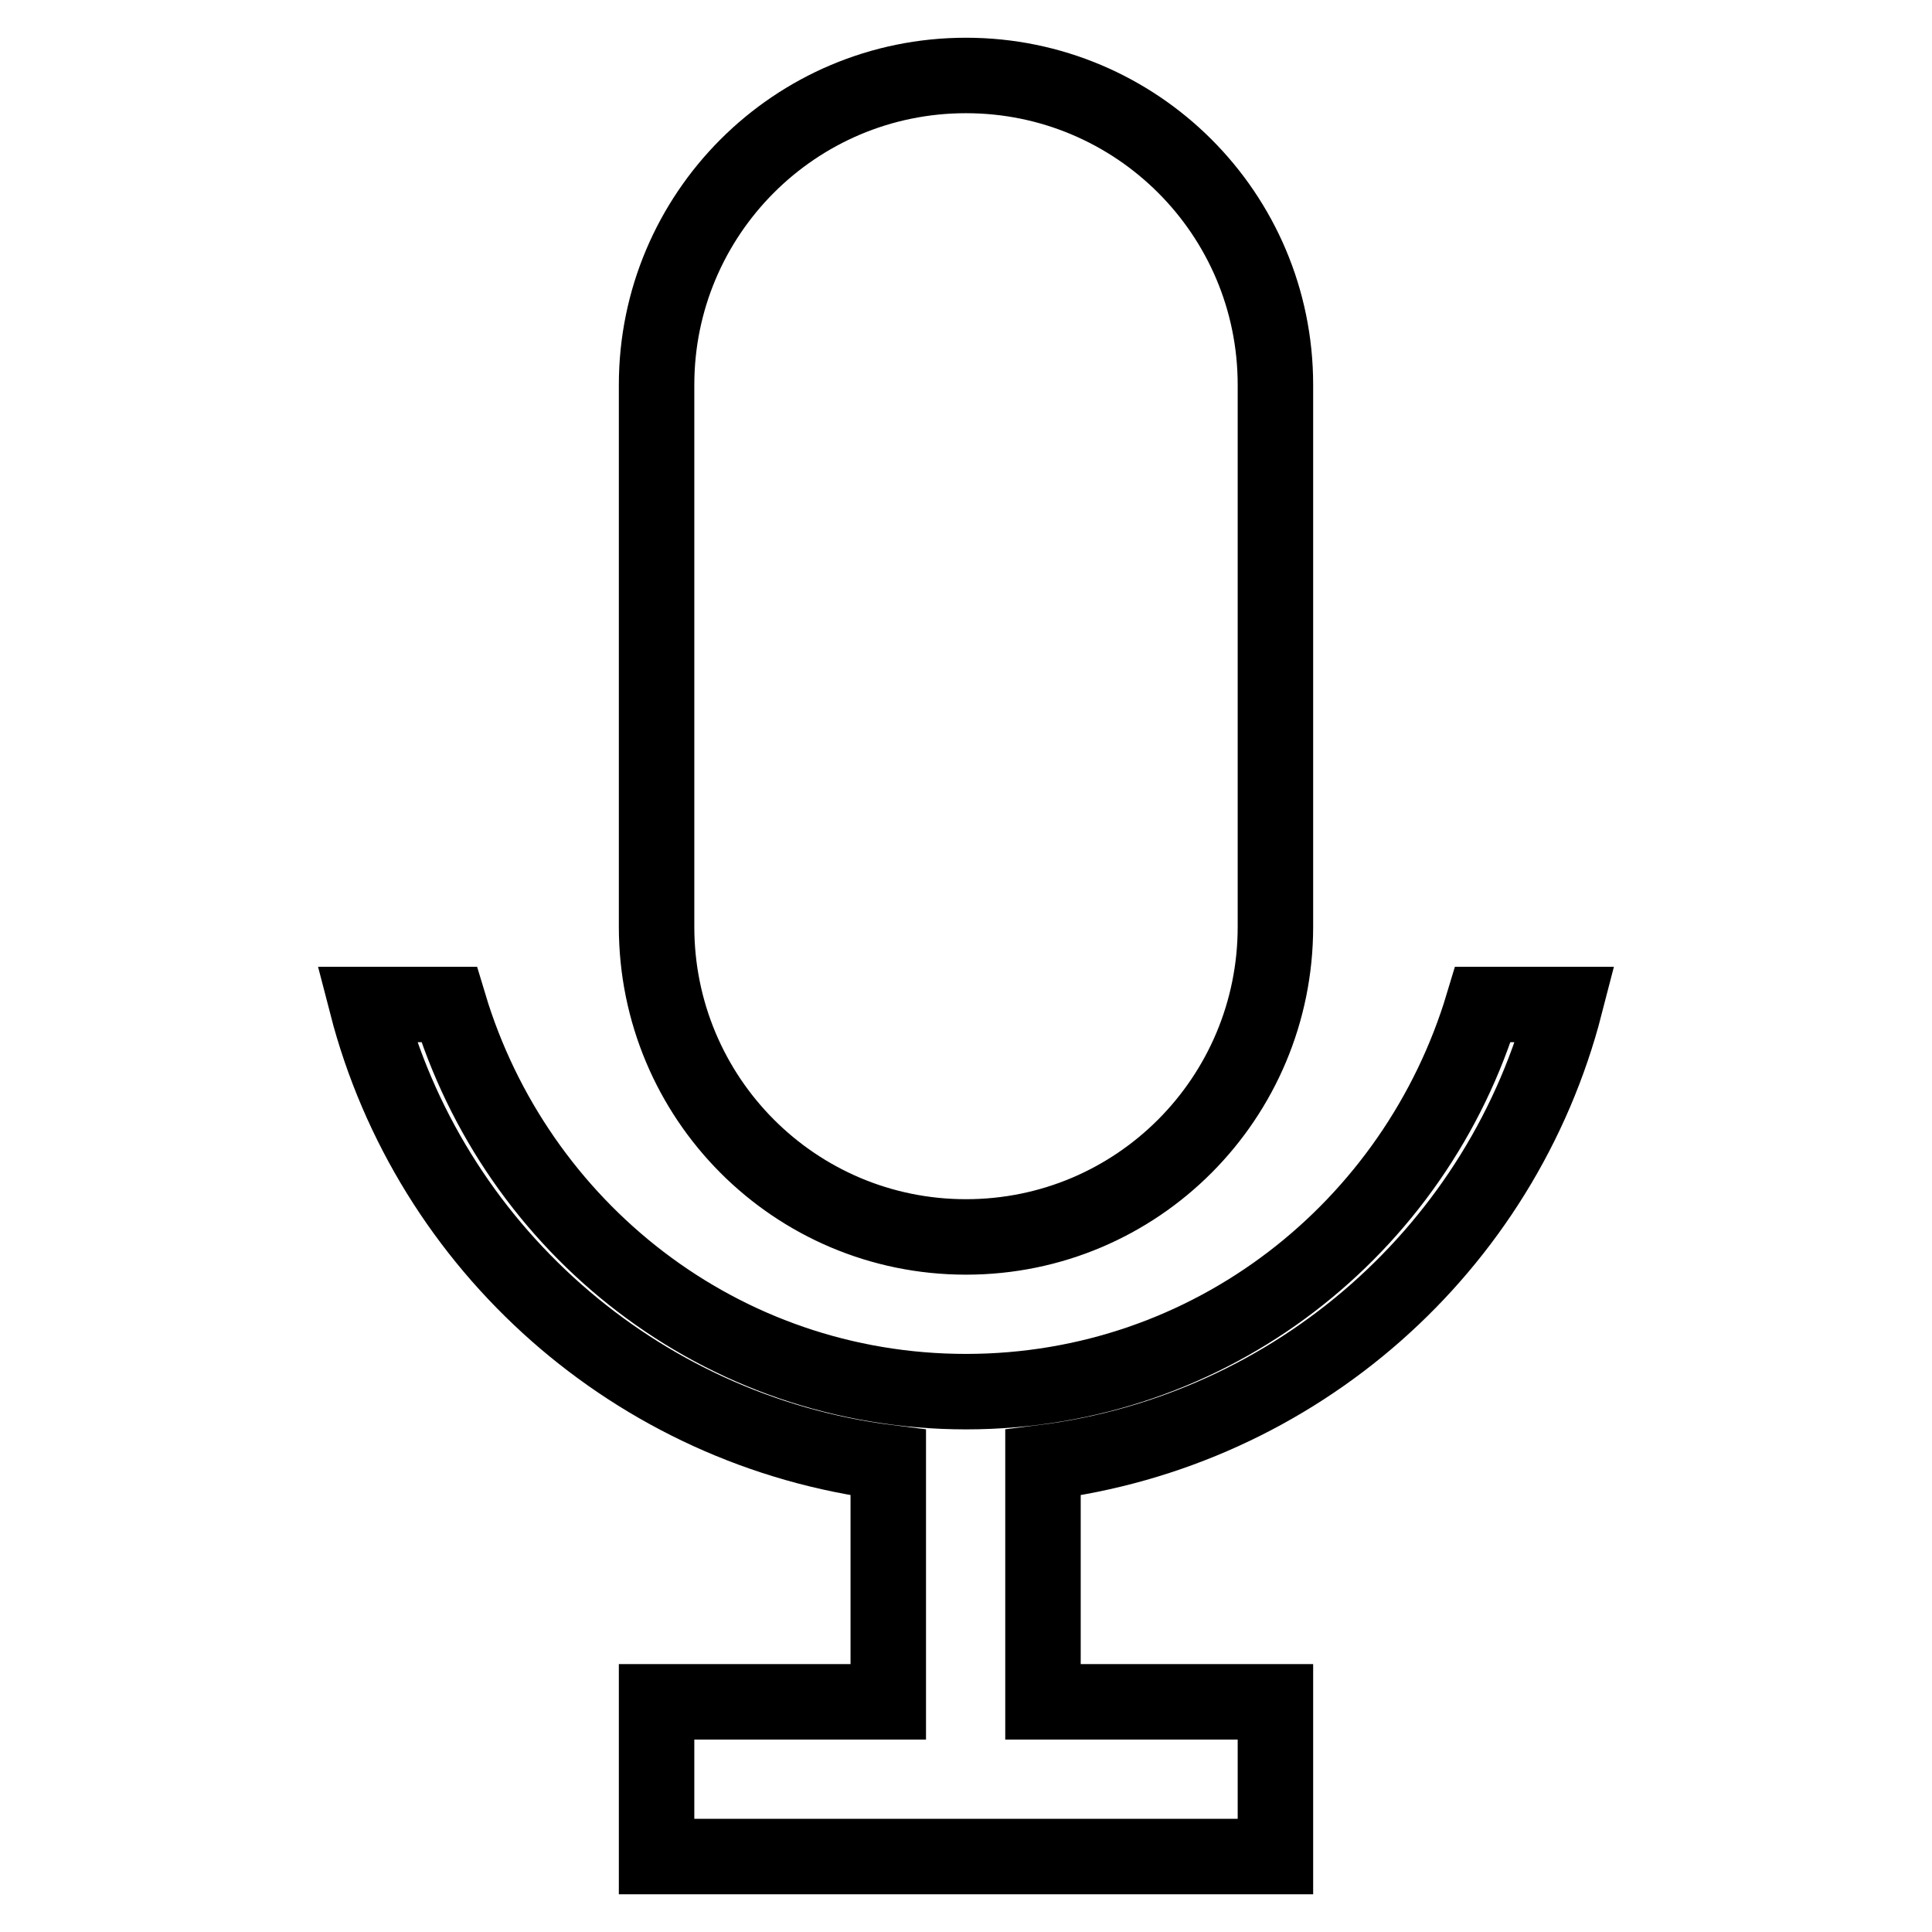
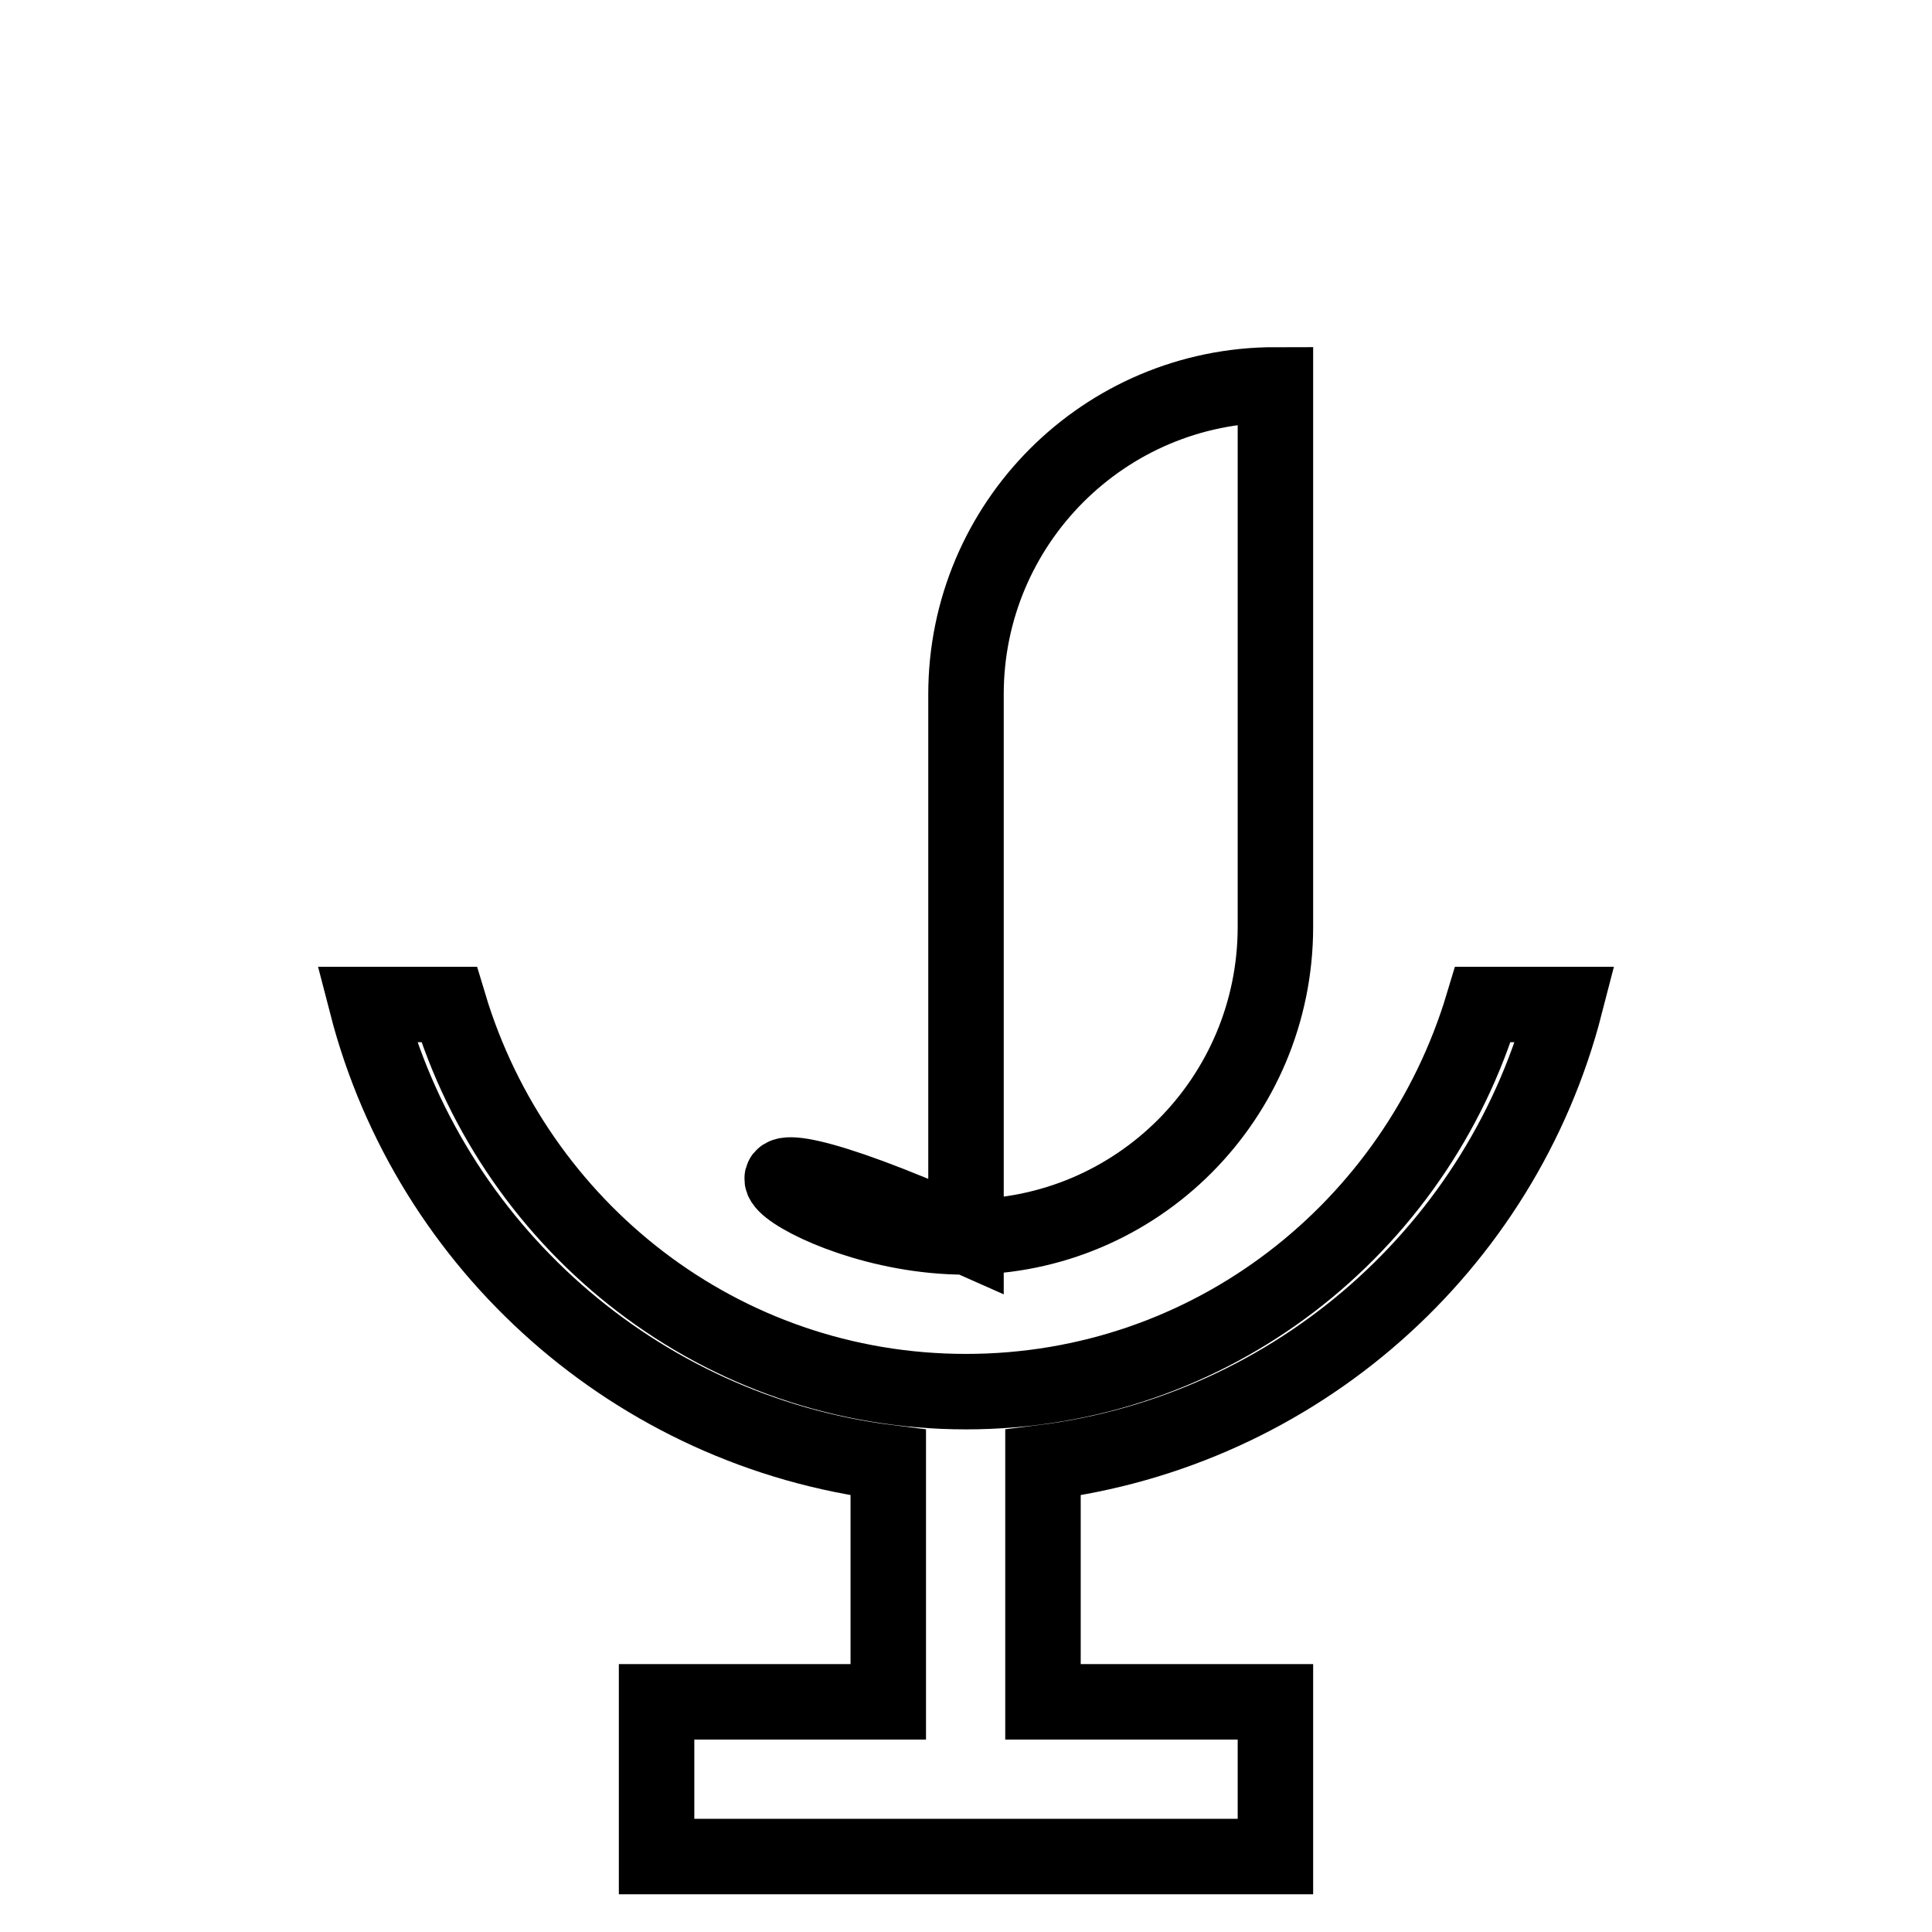
<svg xmlns="http://www.w3.org/2000/svg" version="1.1" x="0px" y="0px" viewBox="0 0 256 256" enable-background="new 0 0 256 256" xml:space="preserve">
  <g>
-     <path stroke-width="10" fill-opacity="0" stroke="#000000" d="M128,163.9c22.7,0,41-18.4,41-41.1V51c0-22.7-18.4-41-41-41c-22.7,0-41,18.4-41,41v71.8 C87,145.5,105.3,163.9,128,163.9z M207.4,133.1h-10.9c-8.9,29.6-36,51.3-68.5,51.3s-59.6-21.7-68.5-51.3H48.6 c8.3,32.1,35.6,56.5,69.1,60.7v31.7H87V246H169v-20.5h-30.8v-31.7C171.8,189.6,199.1,165.3,207.4,133.1z" />
+     <path stroke-width="10" fill-opacity="0" stroke="#000000" d="M128,163.9c22.7,0,41-18.4,41-41.1V51c-22.7,0-41,18.4-41,41v71.8 C87,145.5,105.3,163.9,128,163.9z M207.4,133.1h-10.9c-8.9,29.6-36,51.3-68.5,51.3s-59.6-21.7-68.5-51.3H48.6 c8.3,32.1,35.6,56.5,69.1,60.7v31.7H87V246H169v-20.5h-30.8v-31.7C171.8,189.6,199.1,165.3,207.4,133.1z" />
  </g>
</svg>